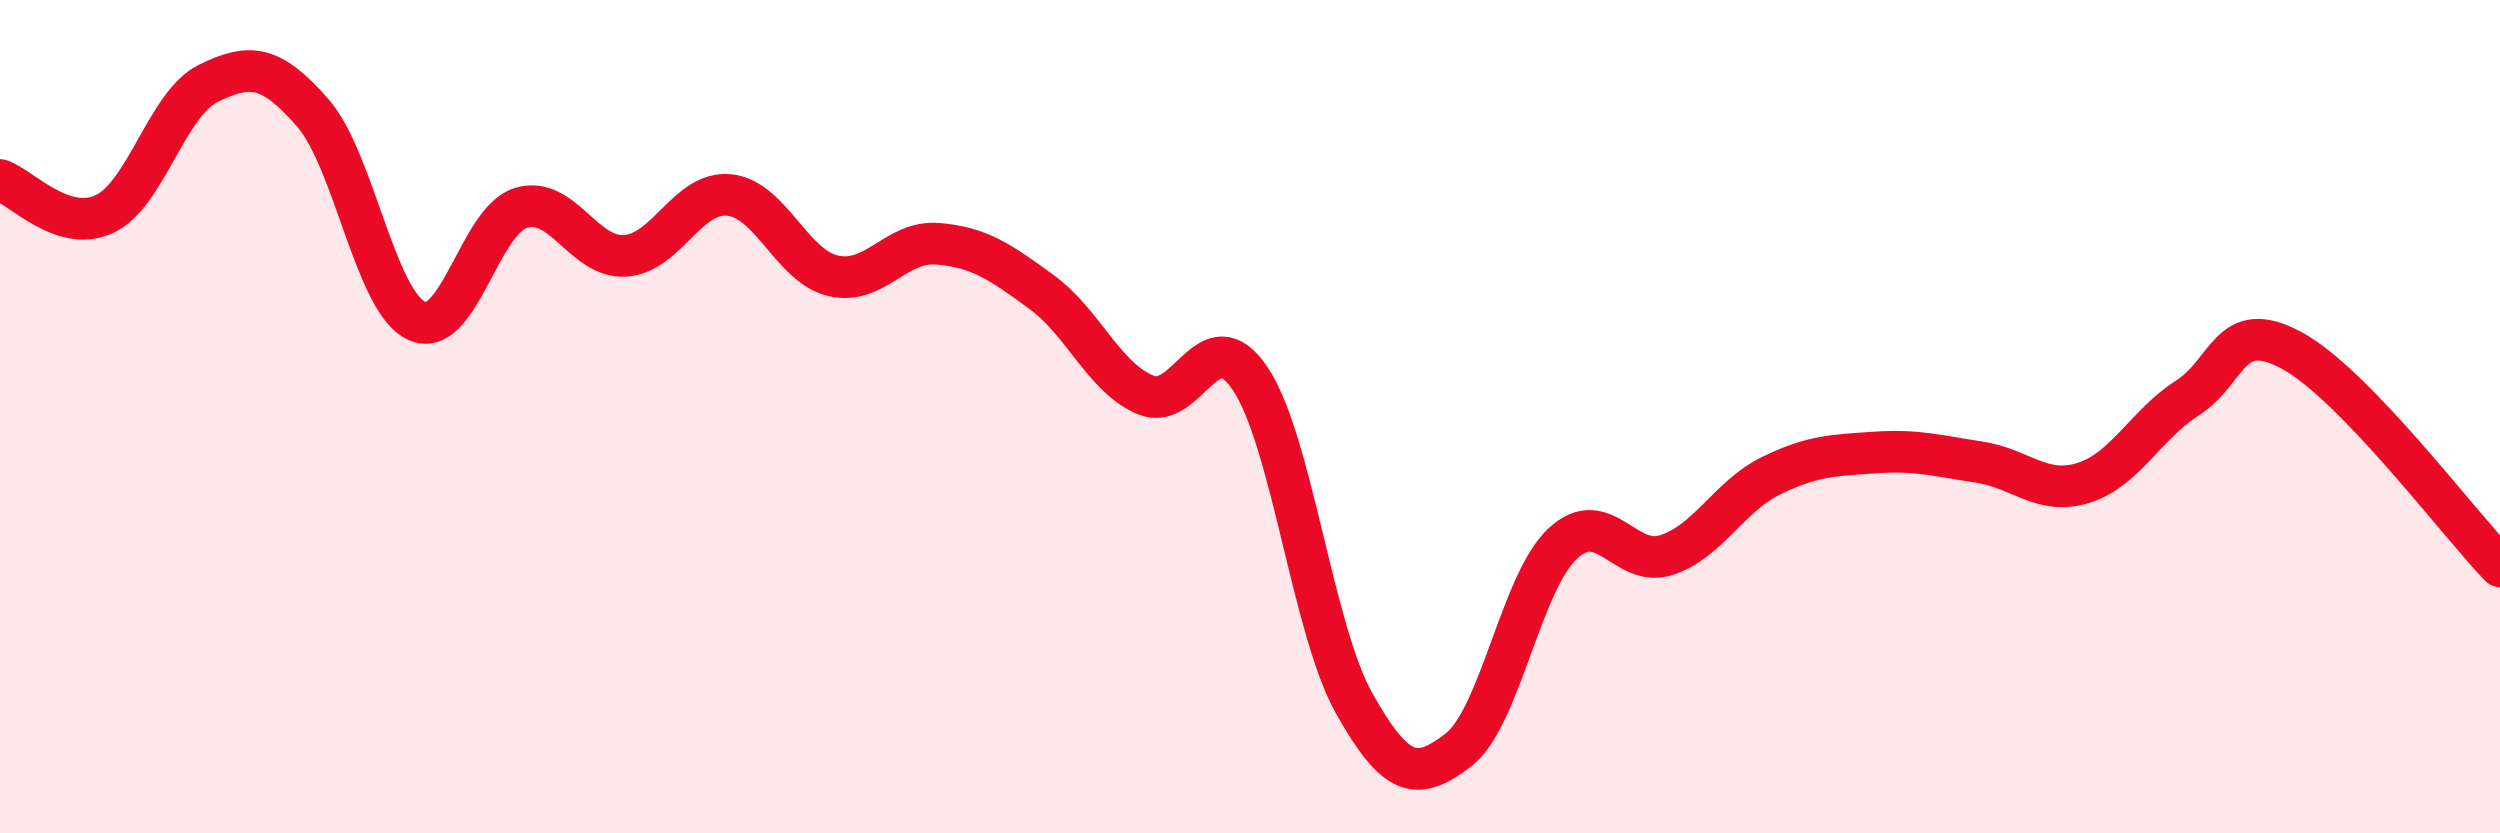
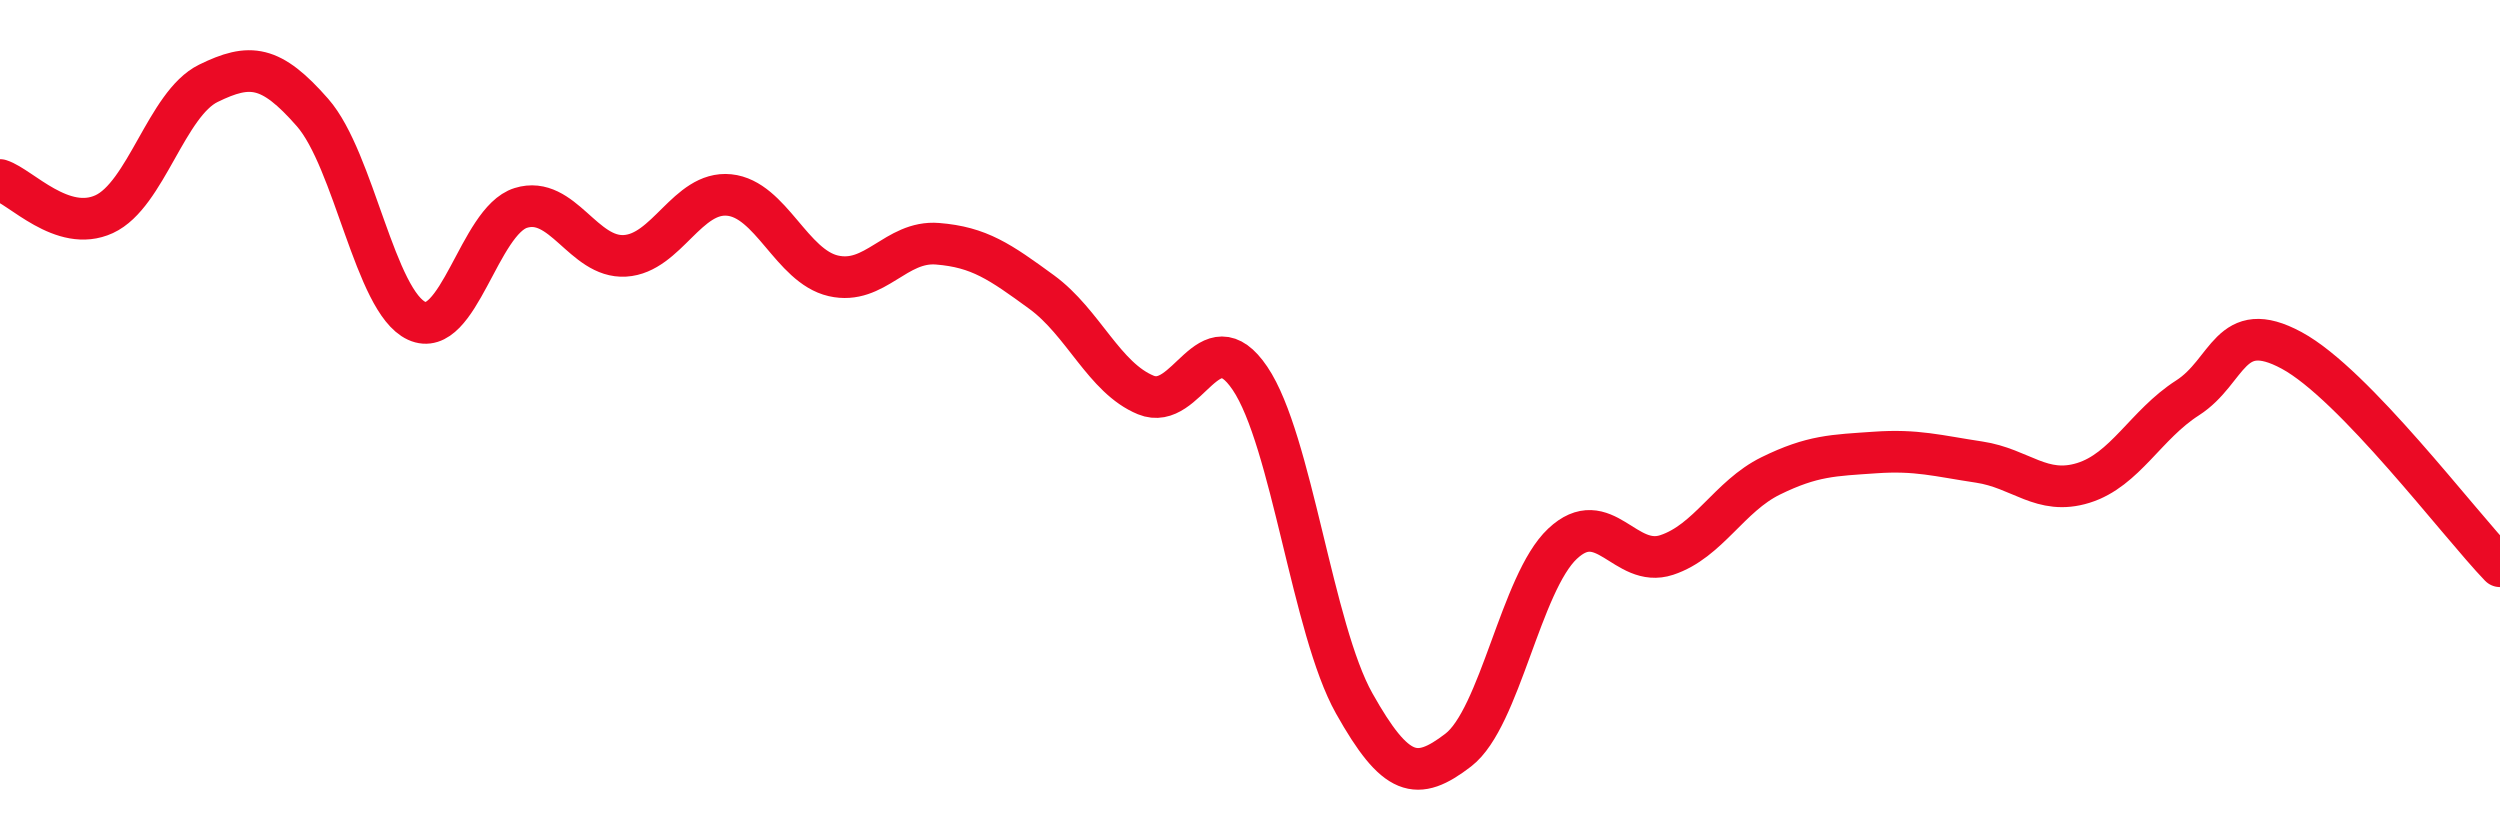
<svg xmlns="http://www.w3.org/2000/svg" width="60" height="20" viewBox="0 0 60 20">
-   <path d="M 0,4.32 C 0.5,4.48 1.5,5.6 2.5,5.14 C 3.5,4.68 4,2.49 5,2 C 6,1.51 6.5,1.56 7.5,2.7 C 8.5,3.84 9,7.24 10,7.7 C 11,8.16 11.5,5.3 12.5,4.99 C 13.5,4.68 14,6.2 15,6.14 C 16,6.08 16.5,4.58 17.5,4.68 C 18.5,4.78 19,6.39 20,6.62 C 21,6.85 21.5,5.77 22.5,5.85 C 23.5,5.93 24,6.28 25,7.01 C 26,7.74 26.5,9.07 27.5,9.48 C 28.5,9.89 29,7.6 30,9.08 C 31,10.56 31.5,15.1 32.5,16.88 C 33.5,18.66 34,18.77 35,18 C 36,17.23 36.5,13.99 37.5,13.05 C 38.5,12.11 39,13.65 40,13.32 C 41,12.99 41.5,11.91 42.5,11.42 C 43.5,10.93 44,10.93 45,10.86 C 46,10.79 46.5,10.94 47.5,11.09 C 48.5,11.24 49,11.9 50,11.59 C 51,11.28 51.5,10.19 52.5,9.55 C 53.5,8.91 53.5,7.6 55,8.41 C 56.5,9.22 59,12.55 60,13.59L60 20L0 20Z" fill="#EB0A25" opacity="0.1" stroke-linecap="round" stroke-linejoin="round" />
  <path d="M 0,4.32 C 0.5,4.48 1.5,5.6 2.5,5.14 C 3.5,4.68 4,2.49 5,2 C 6,1.51 6.5,1.56 7.5,2.7 C 8.5,3.84 9,7.24 10,7.7 C 11,8.16 11.5,5.3 12.5,4.99 C 13.5,4.68 14,6.2 15,6.14 C 16,6.08 16.5,4.58 17.5,4.68 C 18.5,4.78 19,6.39 20,6.62 C 21,6.85 21.5,5.77 22.5,5.85 C 23.5,5.93 24,6.28 25,7.01 C 26,7.74 26.5,9.07 27.5,9.48 C 28.5,9.89 29,7.6 30,9.08 C 31,10.56 31.5,15.1 32.5,16.88 C 33.5,18.66 34,18.77 35,18 C 36,17.23 36.5,13.99 37.5,13.05 C 38.5,12.11 39,13.65 40,13.32 C 41,12.99 41.5,11.91 42.5,11.42 C 43.5,10.93 44,10.93 45,10.86 C 46,10.79 46.5,10.94 47.5,11.09 C 48.5,11.24 49,11.9 50,11.59 C 51,11.28 51.5,10.19 52.5,9.55 C 53.5,8.91 53.5,7.6 55,8.41 C 56.5,9.22 59,12.55 60,13.59" stroke="#EB0A25" stroke-width="1" fill="none" stroke-linecap="round" stroke-linejoin="round" />
</svg>